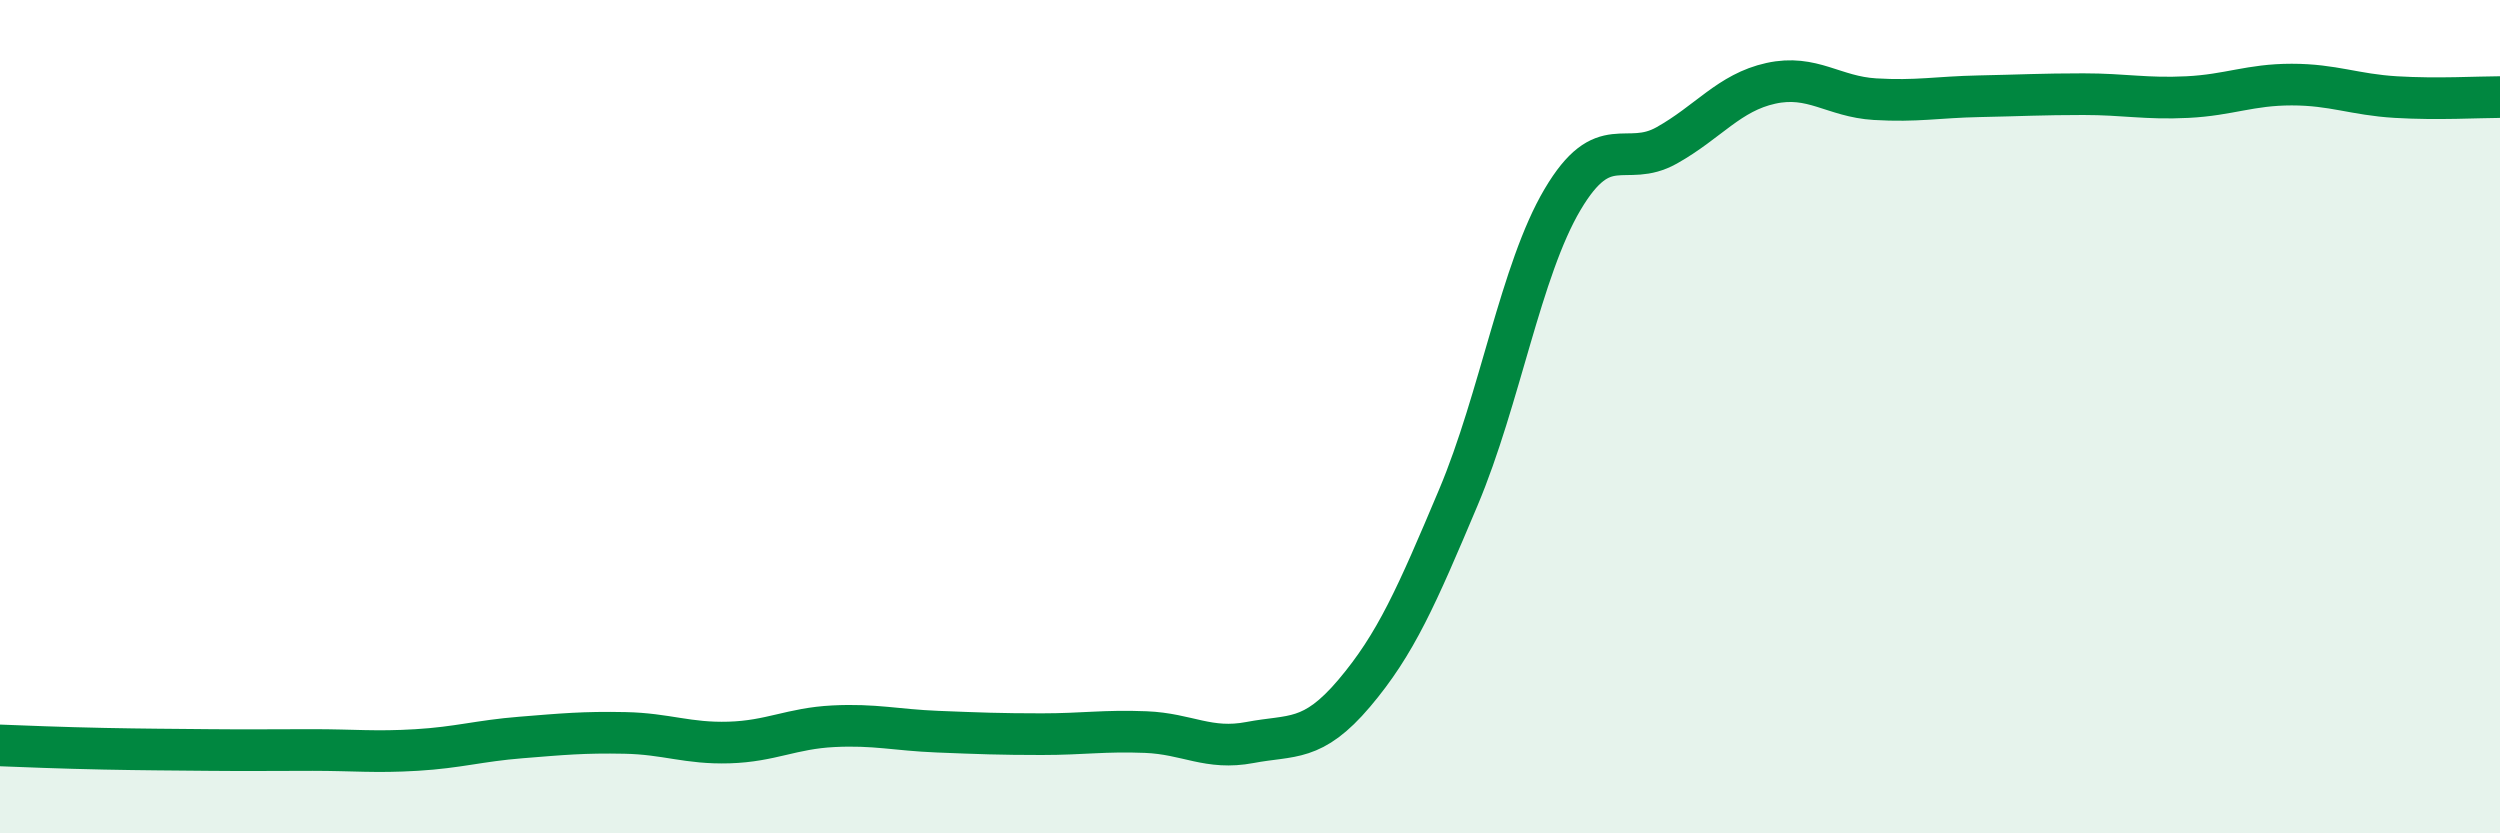
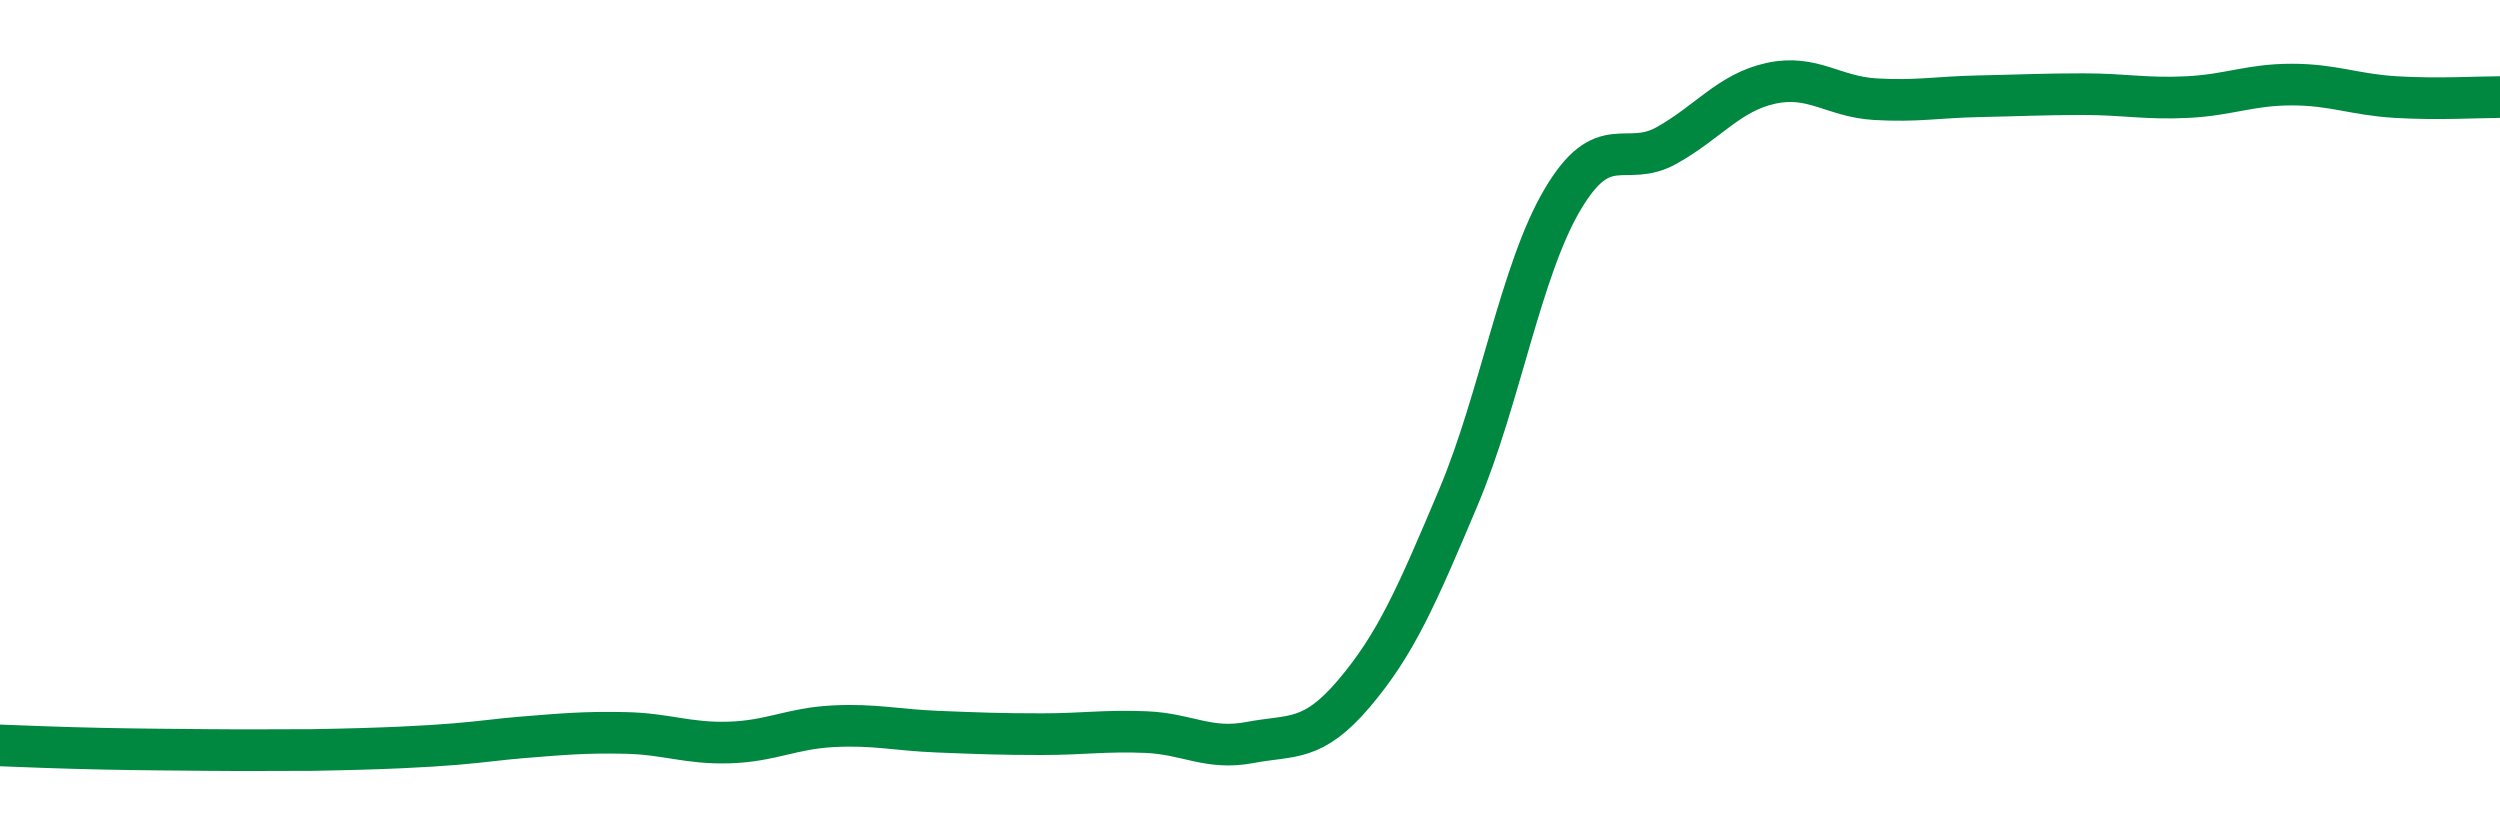
<svg xmlns="http://www.w3.org/2000/svg" width="60" height="20" viewBox="0 0 60 20">
-   <path d="M 0,17.89 C 0.5,17.91 1.5,17.95 2.5,17.97 C 3.5,17.99 4,17.99 5,18 C 6,18.01 6.5,18 7.5,18 C 8.5,18 9,18.06 10,18 C 11,17.94 11.5,17.78 12.5,17.7 C 13.5,17.62 14,17.57 15,17.59 C 16,17.61 16.5,17.85 17.5,17.82 C 18.5,17.79 19,17.48 20,17.43 C 21,17.38 21.5,17.52 22.5,17.56 C 23.5,17.6 24,17.62 25,17.62 C 26,17.62 26.5,17.53 27.5,17.57 C 28.5,17.61 29,18.01 30,17.82 C 31,17.63 31.5,17.82 32.5,16.64 C 33.5,15.46 34,14.31 35,11.94 C 36,9.57 36.5,6.48 37.5,4.79 C 38.5,3.1 39,4.05 40,3.49 C 41,2.93 41.5,2.22 42.5,2 C 43.5,1.78 44,2.32 45,2.38 C 46,2.44 46.5,2.33 47.5,2.31 C 48.5,2.29 49,2.26 50,2.26 C 51,2.26 51.5,2.38 52.5,2.33 C 53.5,2.28 54,2.03 55,2.03 C 56,2.03 56.5,2.27 57.5,2.33 C 58.5,2.39 59.5,2.33 60,2.33L60 20L0 20Z" fill="#008740" opacity="0.1" stroke-linecap="round" stroke-linejoin="round" />
-   <path d="M 0,17.89 C 0.5,17.91 1.5,17.95 2.5,17.97 C 3.5,17.99 4,17.99 5,18 C 6,18.01 6.5,18 7.5,18 C 8.5,18 9,18.06 10,18 C 11,17.94 11.5,17.78 12.5,17.7 C 13.5,17.62 14,17.57 15,17.59 C 16,17.61 16.5,17.85 17.5,17.82 C 18.5,17.79 19,17.48 20,17.43 C 21,17.38 21.5,17.52 22.5,17.56 C 23.5,17.6 24,17.62 25,17.62 C 26,17.62 26.5,17.53 27.5,17.57 C 28.5,17.61 29,18.01 30,17.82 C 31,17.63 31.5,17.82 32.5,16.64 C 33.5,15.46 34,14.31 35,11.94 C 36,9.57 36.5,6.48 37.5,4.79 C 38.5,3.1 39,4.05 40,3.49 C 41,2.93 41.5,2.22 42.5,2 C 43.5,1.78 44,2.32 45,2.38 C 46,2.44 46.5,2.33 47.5,2.31 C 48.5,2.29 49,2.26 50,2.26 C 51,2.26 51.5,2.38 52.5,2.33 C 53.5,2.28 54,2.03 55,2.03 C 56,2.03 56.5,2.27 57.5,2.33 C 58.5,2.39 59.5,2.33 60,2.33" stroke="#008740" stroke-width="1" fill="none" stroke-linecap="round" stroke-linejoin="round" />
+   <path d="M 0,17.89 C 0.5,17.91 1.5,17.95 2.5,17.97 C 3.5,17.99 4,17.99 5,18 C 6,18.01 6.5,18 7.5,18 C 11,17.94 11.5,17.78 12.5,17.7 C 13.5,17.62 14,17.57 15,17.59 C 16,17.61 16.5,17.85 17.5,17.82 C 18.5,17.79 19,17.48 20,17.43 C 21,17.38 21.5,17.52 22.5,17.56 C 23.5,17.6 24,17.62 25,17.62 C 26,17.62 26.5,17.53 27.5,17.57 C 28.5,17.61 29,18.01 30,17.82 C 31,17.63 31.5,17.82 32.5,16.64 C 33.5,15.46 34,14.31 35,11.94 C 36,9.57 36.5,6.48 37.5,4.79 C 38.5,3.1 39,4.05 40,3.49 C 41,2.93 41.5,2.22 42.5,2 C 43.5,1.78 44,2.32 45,2.38 C 46,2.44 46.5,2.33 47.5,2.31 C 48.5,2.29 49,2.26 50,2.26 C 51,2.26 51.5,2.38 52.5,2.33 C 53.5,2.28 54,2.03 55,2.03 C 56,2.03 56.5,2.27 57.5,2.33 C 58.5,2.39 59.5,2.33 60,2.33" stroke="#008740" stroke-width="1" fill="none" stroke-linecap="round" stroke-linejoin="round" />
</svg>